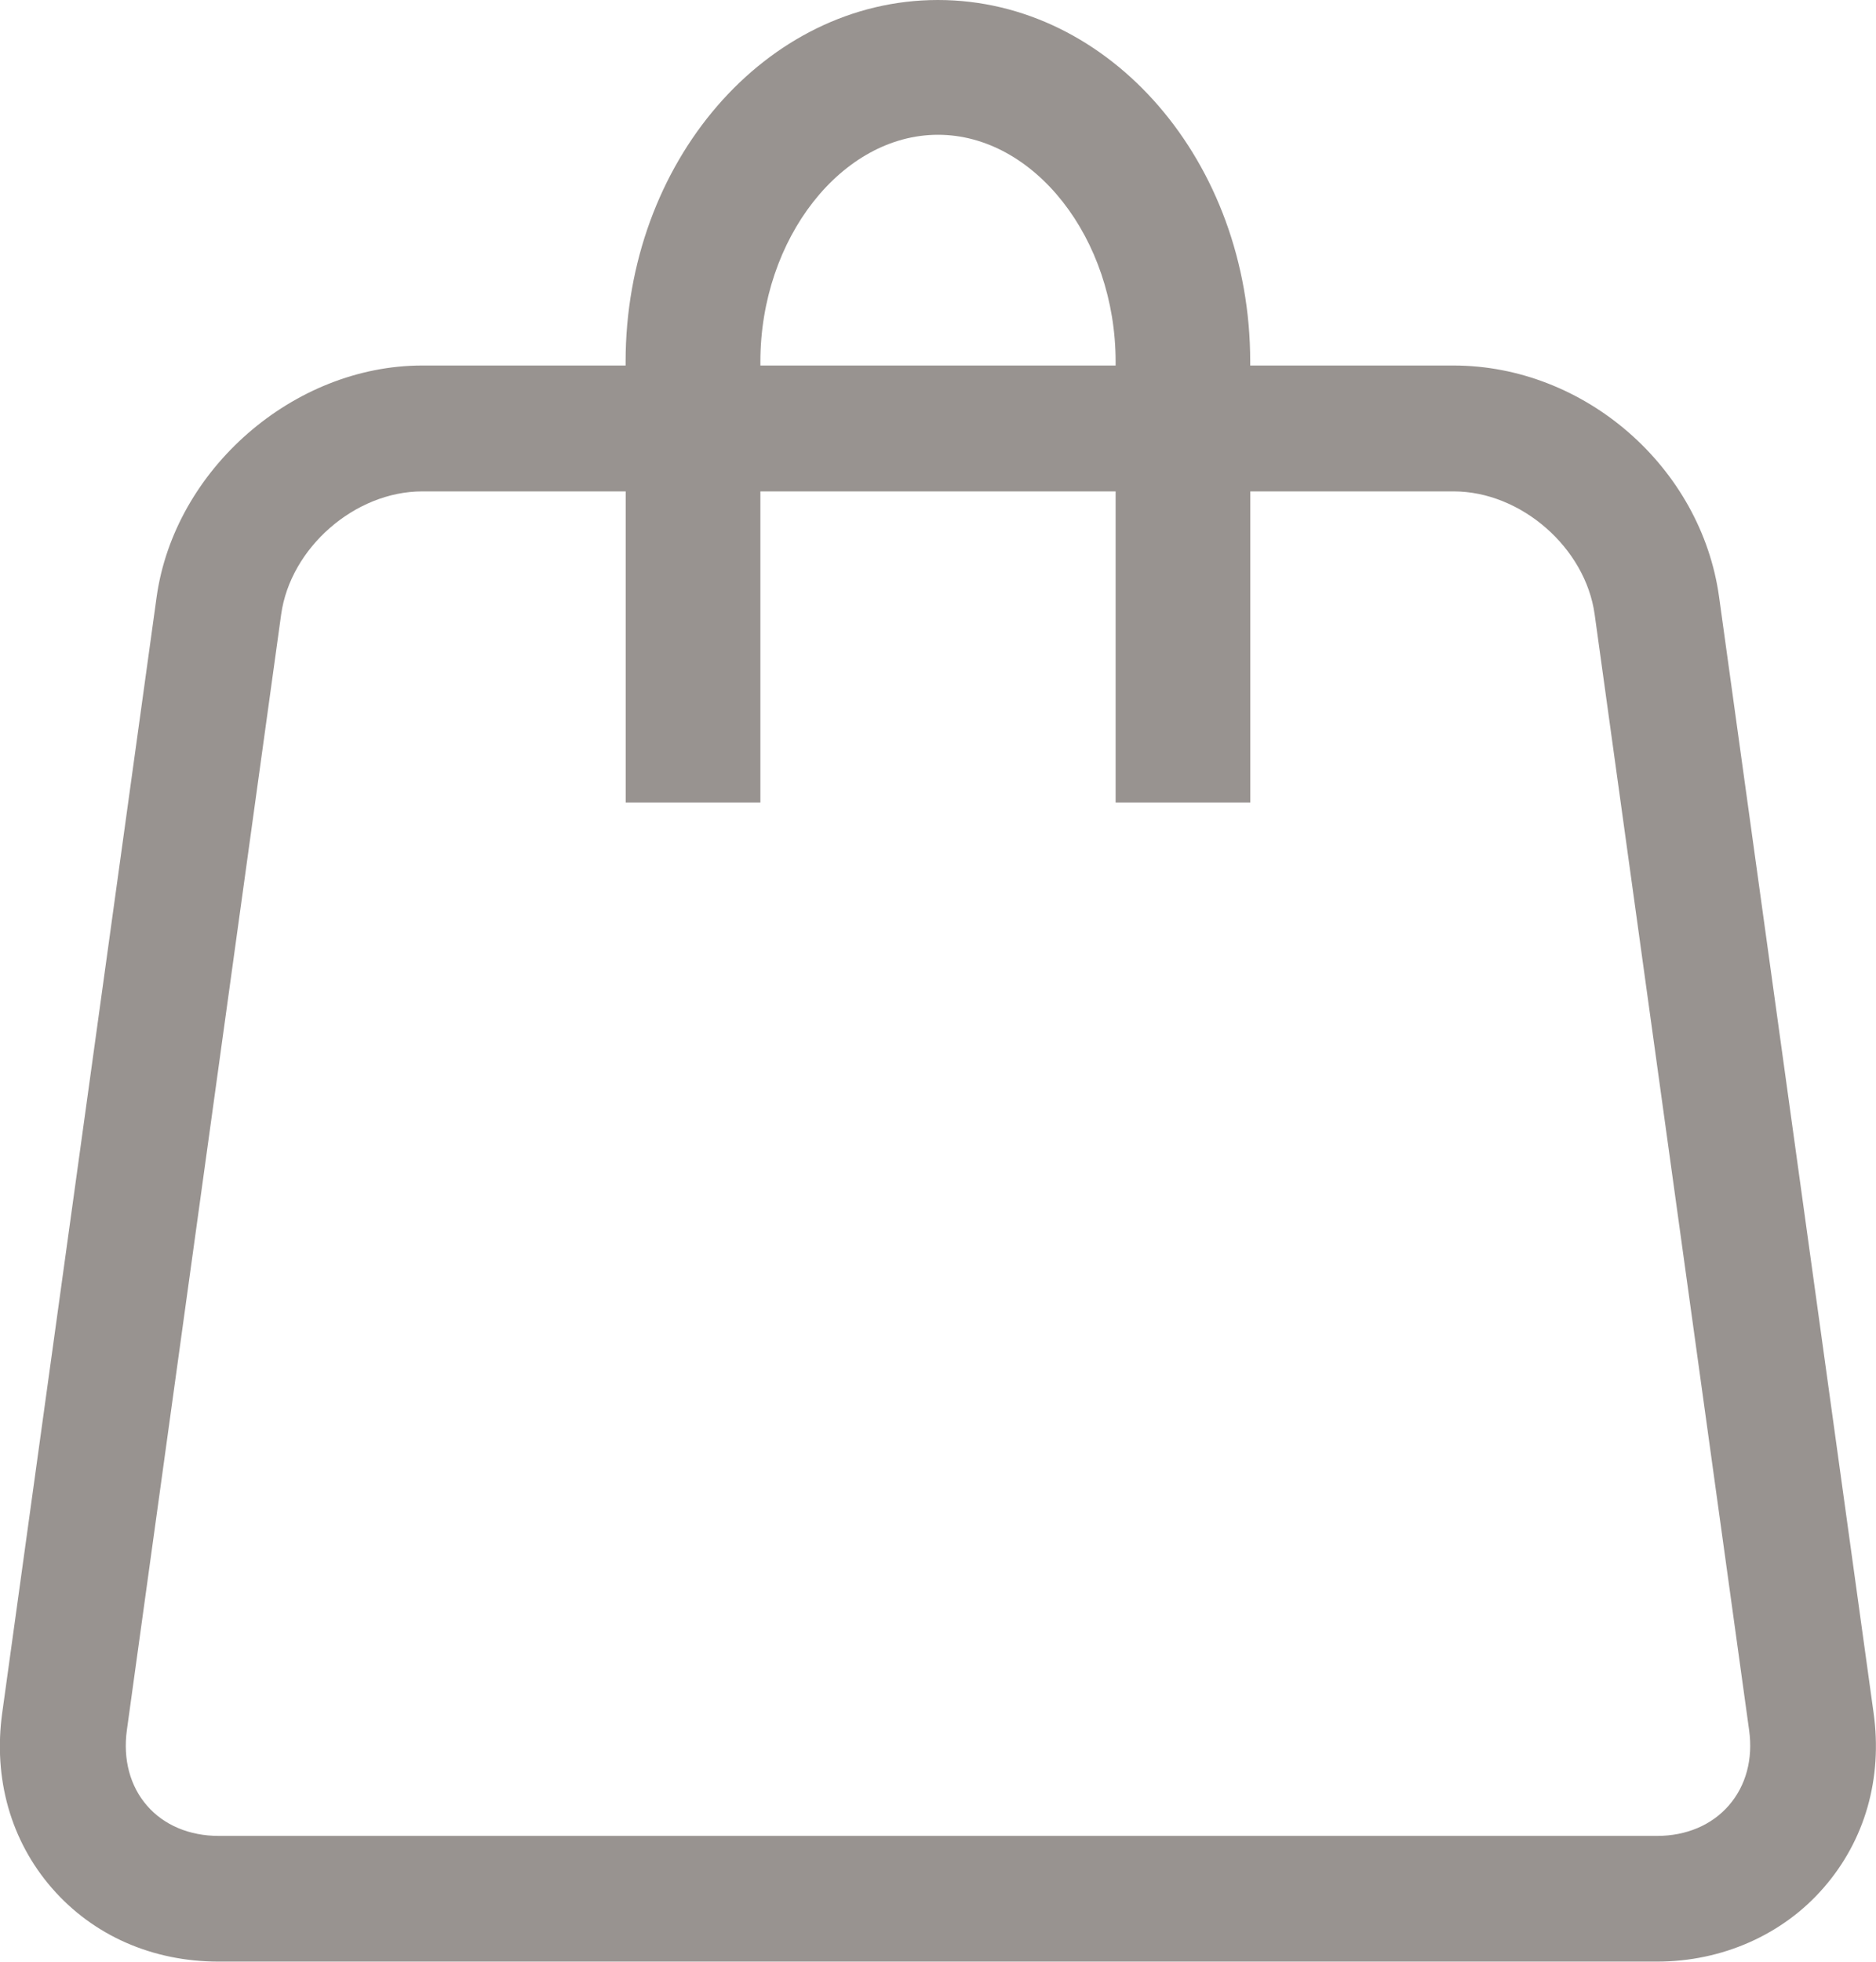
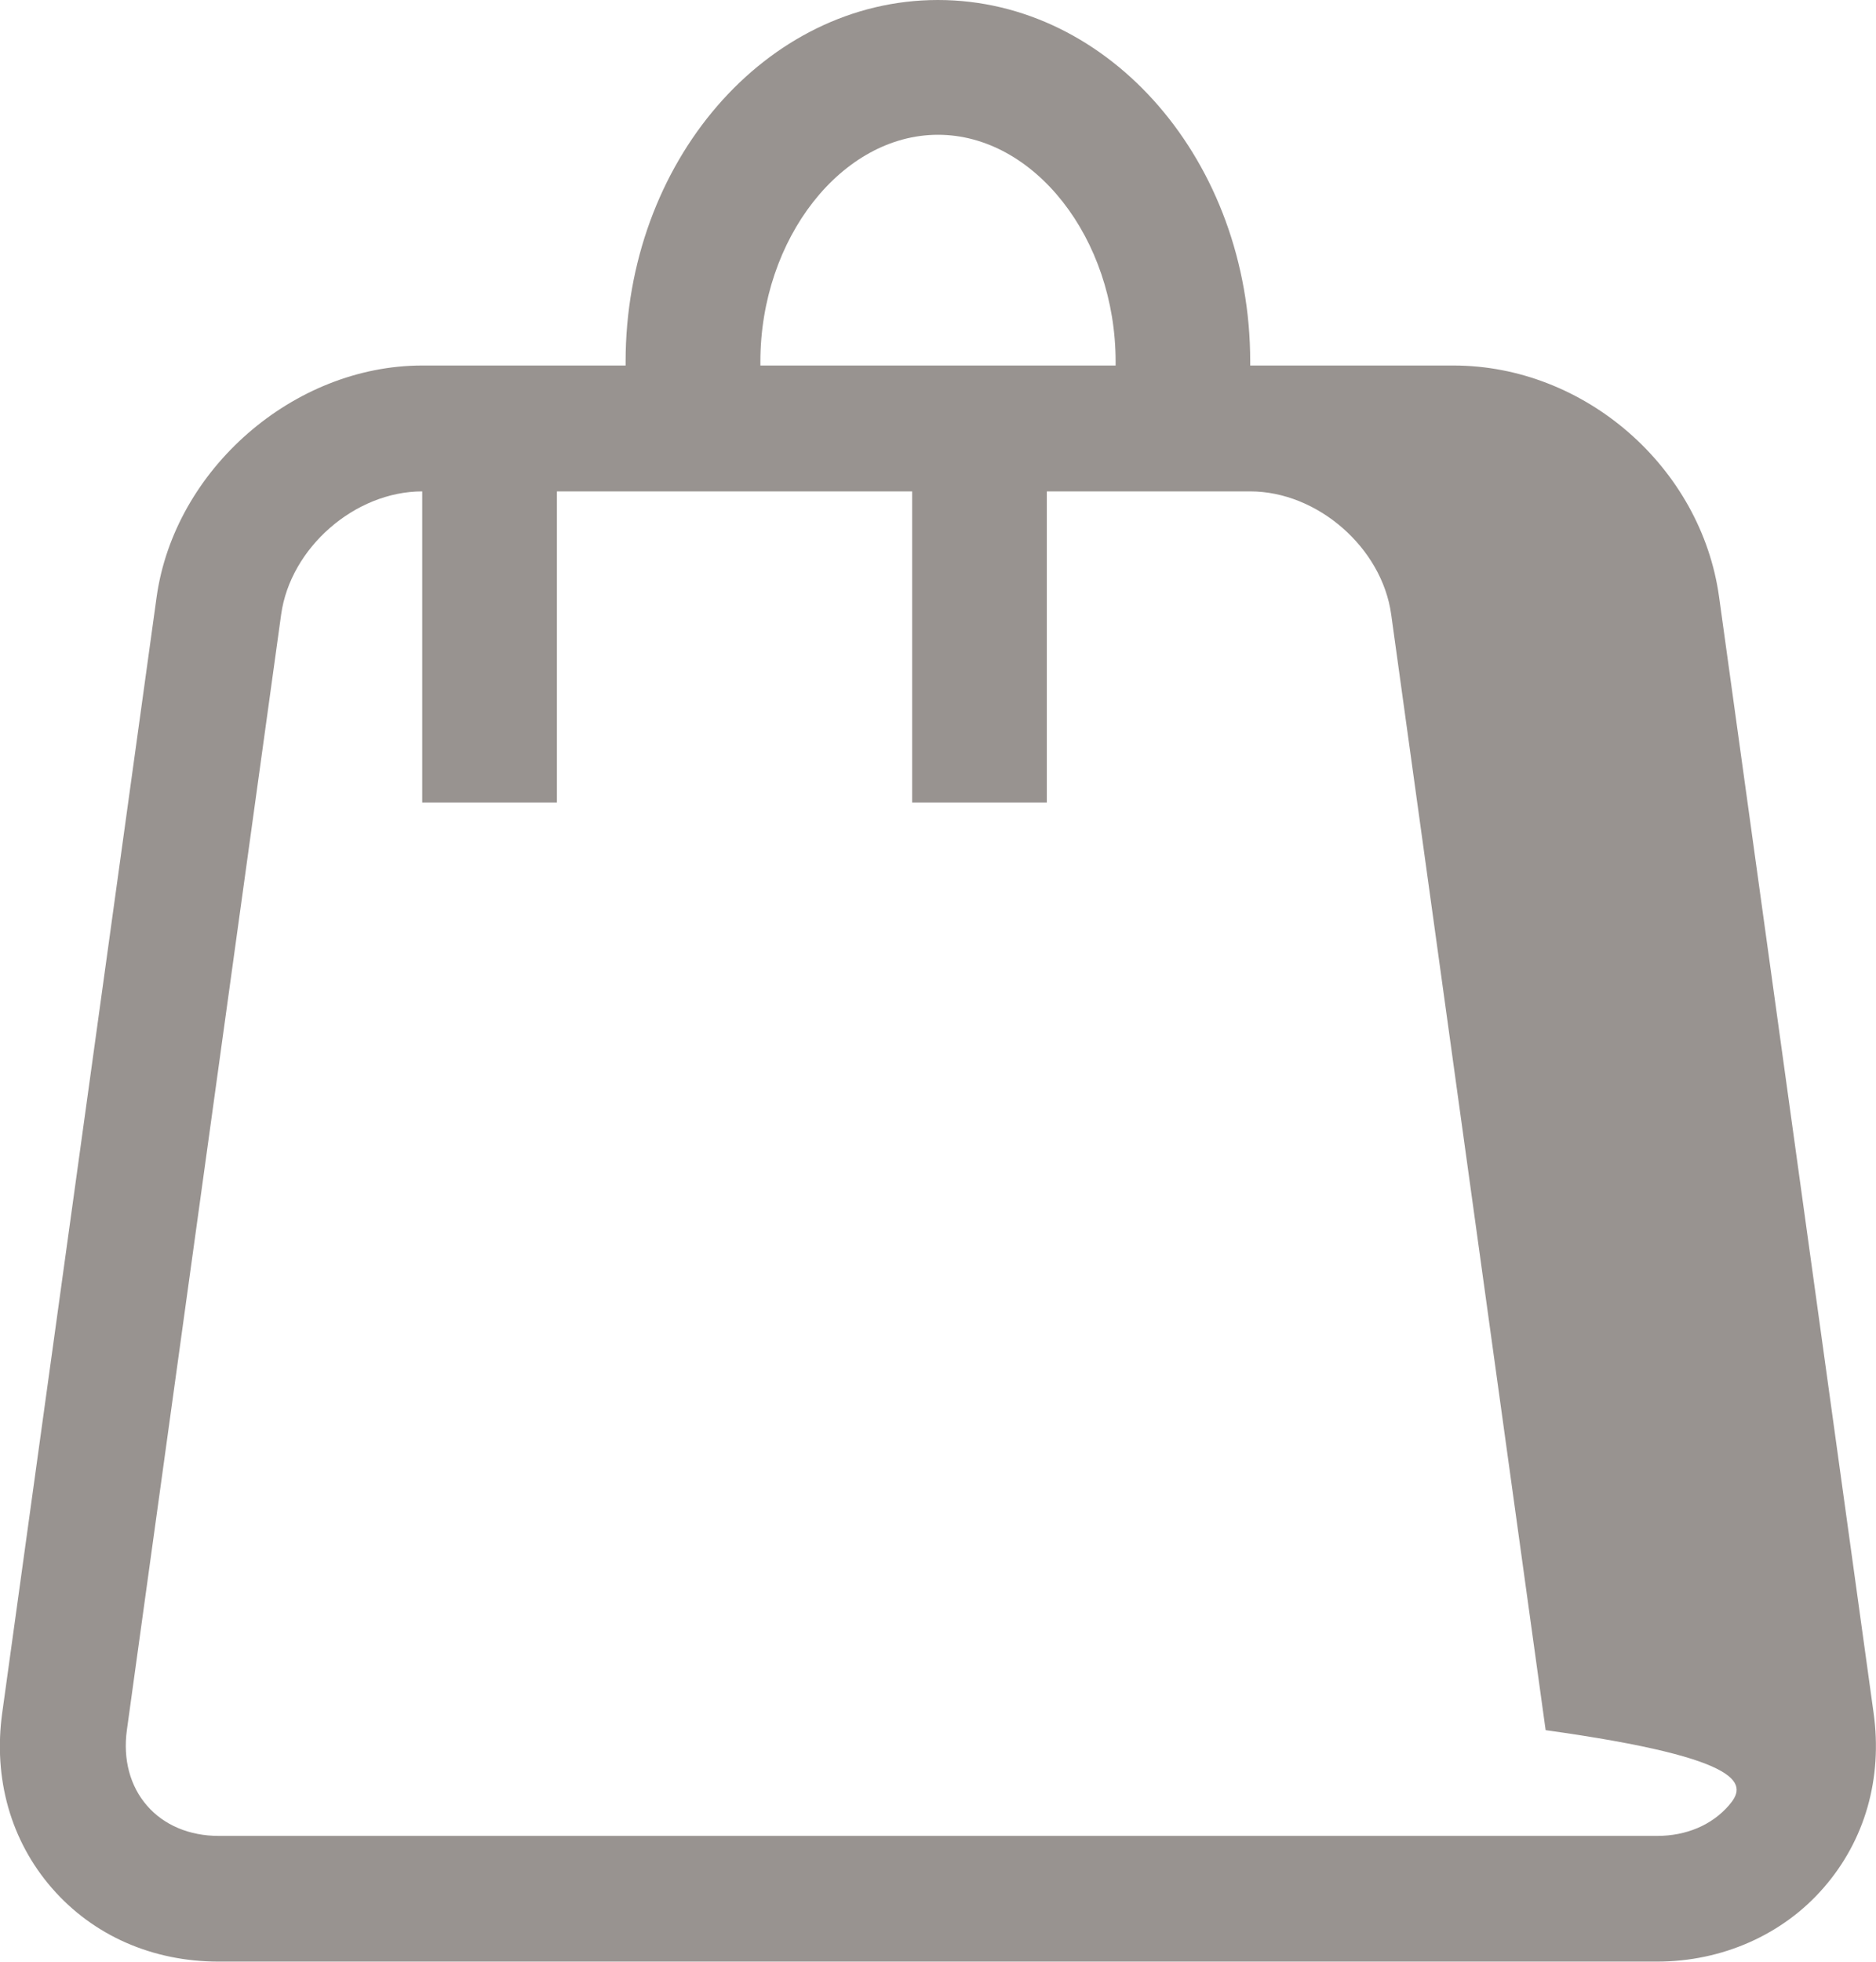
<svg xmlns="http://www.w3.org/2000/svg" version="1.1" id="Layer_1" x="0px" y="0px" width="20.892px" height="21.833px" viewBox="-0.173 -0.75 20.892 21.833" enable-background="new -0.173 -0.75 20.892 21.833" xml:space="preserve">
-   <path fill="#989390" d="M20.692,18.313l-1.72-12.416c-0.198-1.446-1.497-2.579-2.957-2.579h-2.265V3.275  c0-2.22-1.56-4.025-3.478-4.025c-1.917,0-3.478,1.806-3.478,4.025v0.043H4.529c-1.434,0-2.76,1.157-2.958,2.578l-1.719,12.416  c-0.102,0.732,0.095,1.426,0.554,1.953s1.119,0.817,1.856,0.817h16.018c0.725,0,1.401-0.299,1.854-0.82  C20.596,19.734,20.794,19.042,20.692,18.313z M8.295,3.275c0-1.369,0.906-2.525,1.978-2.525c1.073,0,1.978,1.156,1.978,2.525v0.043  H8.295V3.275z M19.08,19.344c-0.19,0.219-0.475,0.339-0.799,0.339H2.264c-0.327,0-0.611-0.119-0.8-0.337  c-0.189-0.217-0.269-0.516-0.224-0.841L2.958,6.089c0.103-0.743,0.822-1.37,1.571-1.37h2.266v3.462h1.5V4.719h3.956v3.462h1.5V4.719  h2.265c0.749,0,1.468,0.627,1.57,1.37l1.72,12.417C19.351,18.827,19.271,19.125,19.08,19.344z" />
+   <path fill="#989390" d="M20.692,18.313l-1.72-12.416c-0.198-1.446-1.497-2.579-2.957-2.579h-2.265V3.275  c0-2.22-1.56-4.025-3.478-4.025c-1.917,0-3.478,1.806-3.478,4.025v0.043H4.529c-1.434,0-2.76,1.157-2.958,2.578l-1.719,12.416  c-0.102,0.732,0.095,1.426,0.554,1.953s1.119,0.817,1.856,0.817h16.018c0.725,0,1.401-0.299,1.854-0.82  C20.596,19.734,20.794,19.042,20.692,18.313z M8.295,3.275c0-1.369,0.906-2.525,1.978-2.525c1.073,0,1.978,1.156,1.978,2.525v0.043  H8.295V3.275z M19.08,19.344c-0.19,0.219-0.475,0.339-0.799,0.339H2.264c-0.327,0-0.611-0.119-0.8-0.337  c-0.189-0.217-0.269-0.516-0.224-0.841L2.958,6.089c0.103-0.743,0.822-1.37,1.571-1.37v3.462h1.5V4.719h3.956v3.462h1.5V4.719  h2.265c0.749,0,1.468,0.627,1.57,1.37l1.72,12.417C19.351,18.827,19.271,19.125,19.08,19.344z" />
</svg>